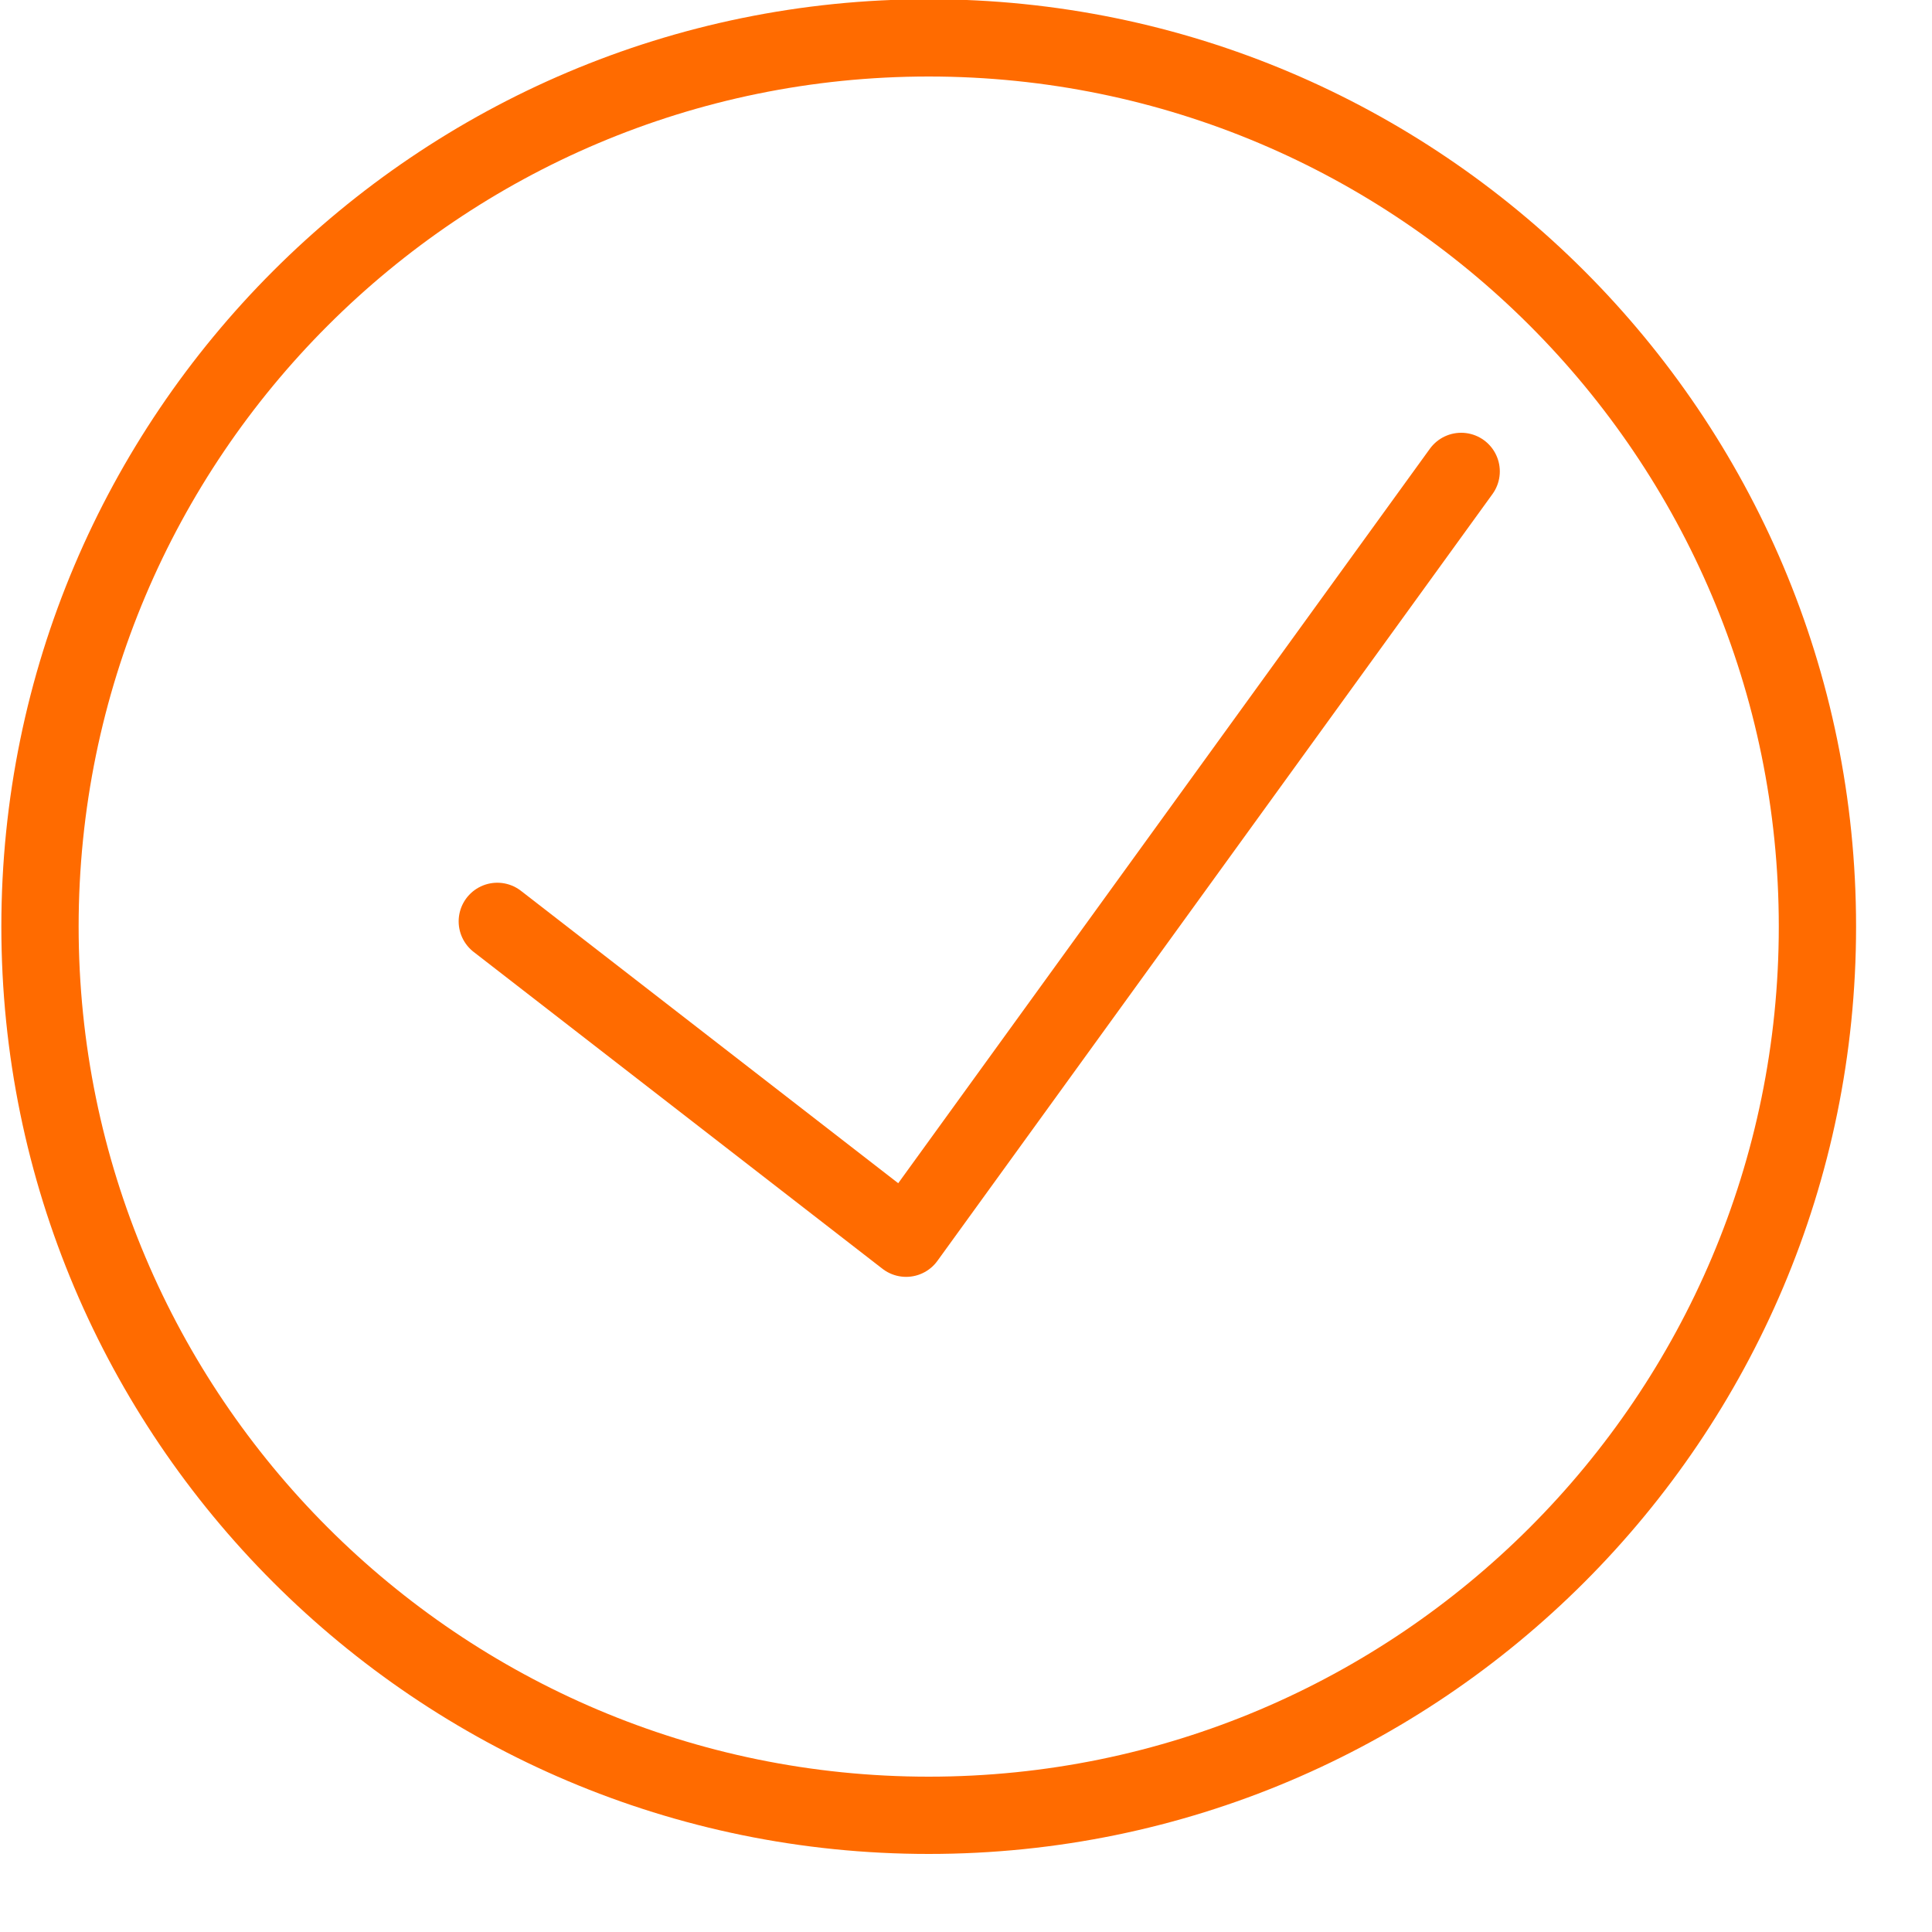
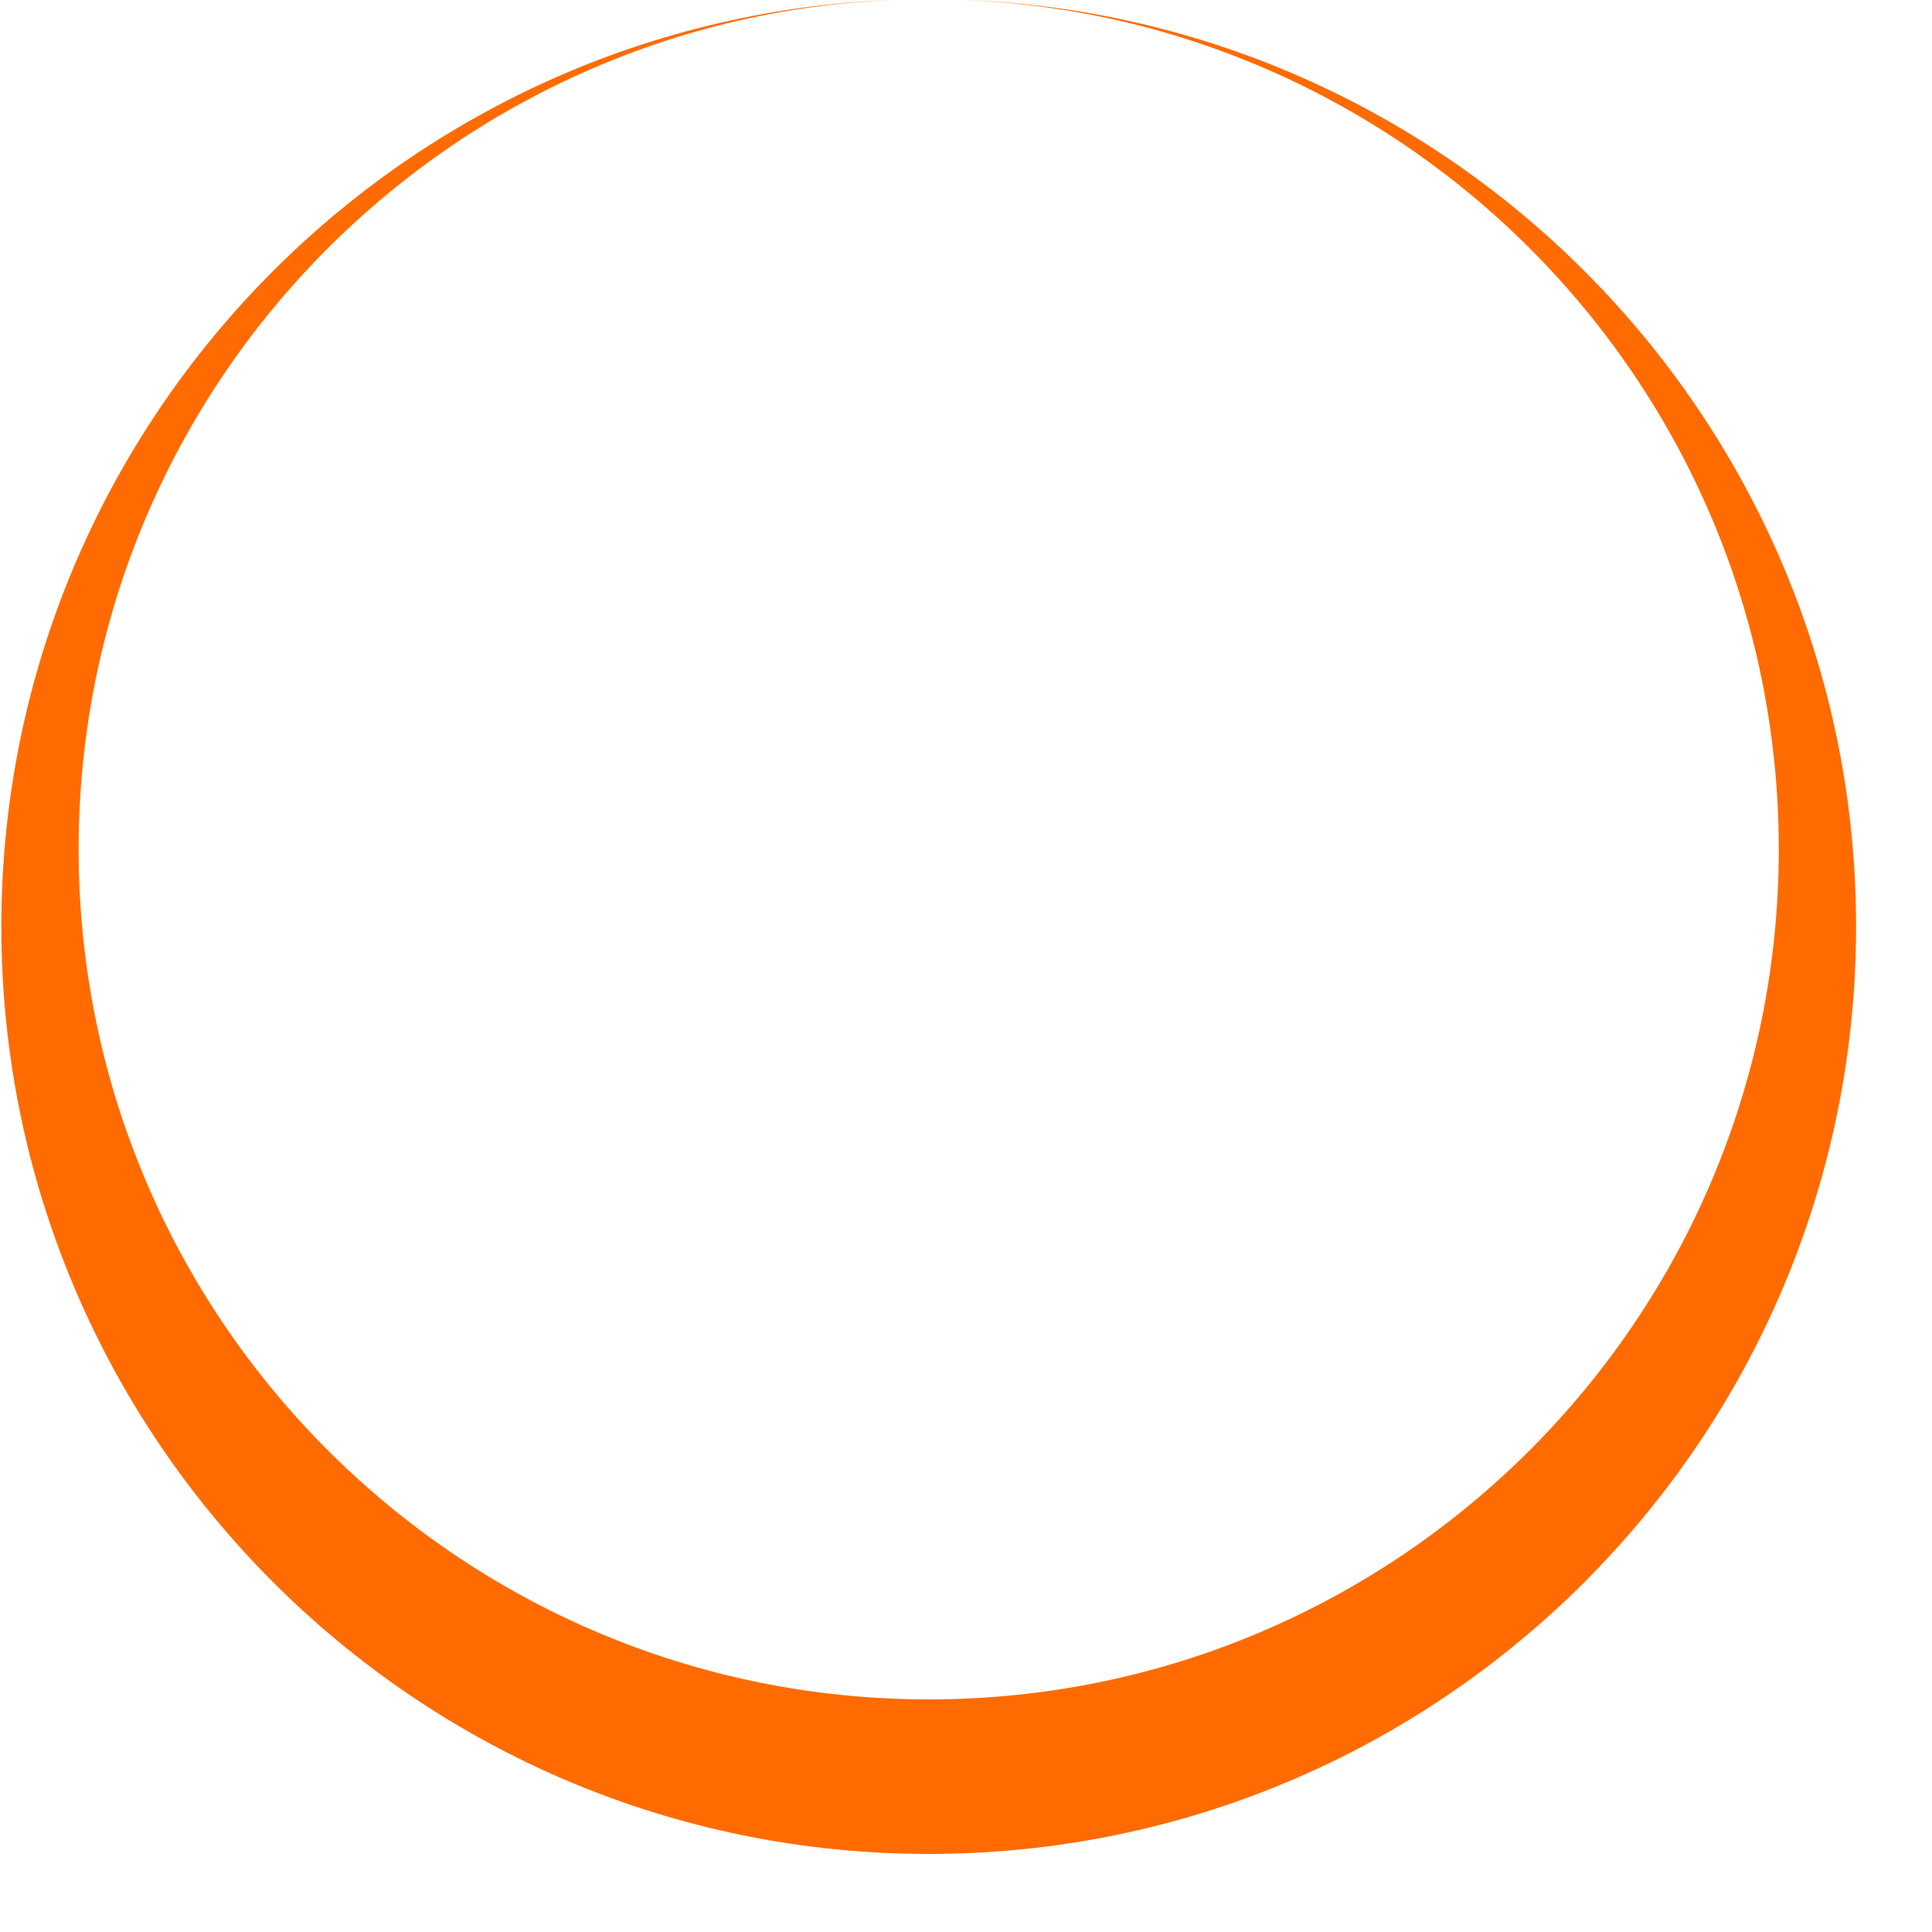
<svg xmlns="http://www.w3.org/2000/svg" width="2em" height="2em" viewBox="0 0 10 10" version="1.1" xml:space="preserve" style="fill-rule:evenodd;clip-rule:evenodd;stroke-linecap:round;stroke-linejoin:round;stroke-miterlimit:1.5;">
-   <path d="M4.807,-0.004c2.65,-0 4.8,2.151 4.8,4.8c0,2.649 -2.15,4.8 -4.8,4.8c-2.649,-0 -4.8,-2.151 -4.8,-4.8c0,-2.649 2.151,-4.8 4.8,-4.8Zm0,0.4c-2.428,-0 -4.4,1.971 -4.4,4.4c0,2.428 1.972,4.4 4.4,4.4c2.429,-0 4.4,-1.972 4.4,-4.4c0,-2.429 -1.971,-4.4 -4.4,-4.4Z" style="fill:#ff6b00;" />
-   <path d="M2.574,4.769l2.116,1.64l2.873,-3.969" style="fill:none;stroke:#ff6b00;stroke-width:0.4px;" />
+   <path d="M4.807,-0.004c2.65,-0 4.8,2.151 4.8,4.8c0,2.649 -2.15,4.8 -4.8,4.8c-2.649,-0 -4.8,-2.151 -4.8,-4.8c0,-2.649 2.151,-4.8 4.8,-4.8Zc-2.428,-0 -4.4,1.971 -4.4,4.4c0,2.428 1.972,4.4 4.4,4.4c2.429,-0 4.4,-1.972 4.4,-4.4c0,-2.429 -1.971,-4.4 -4.4,-4.4Z" style="fill:#ff6b00;" />
</svg>